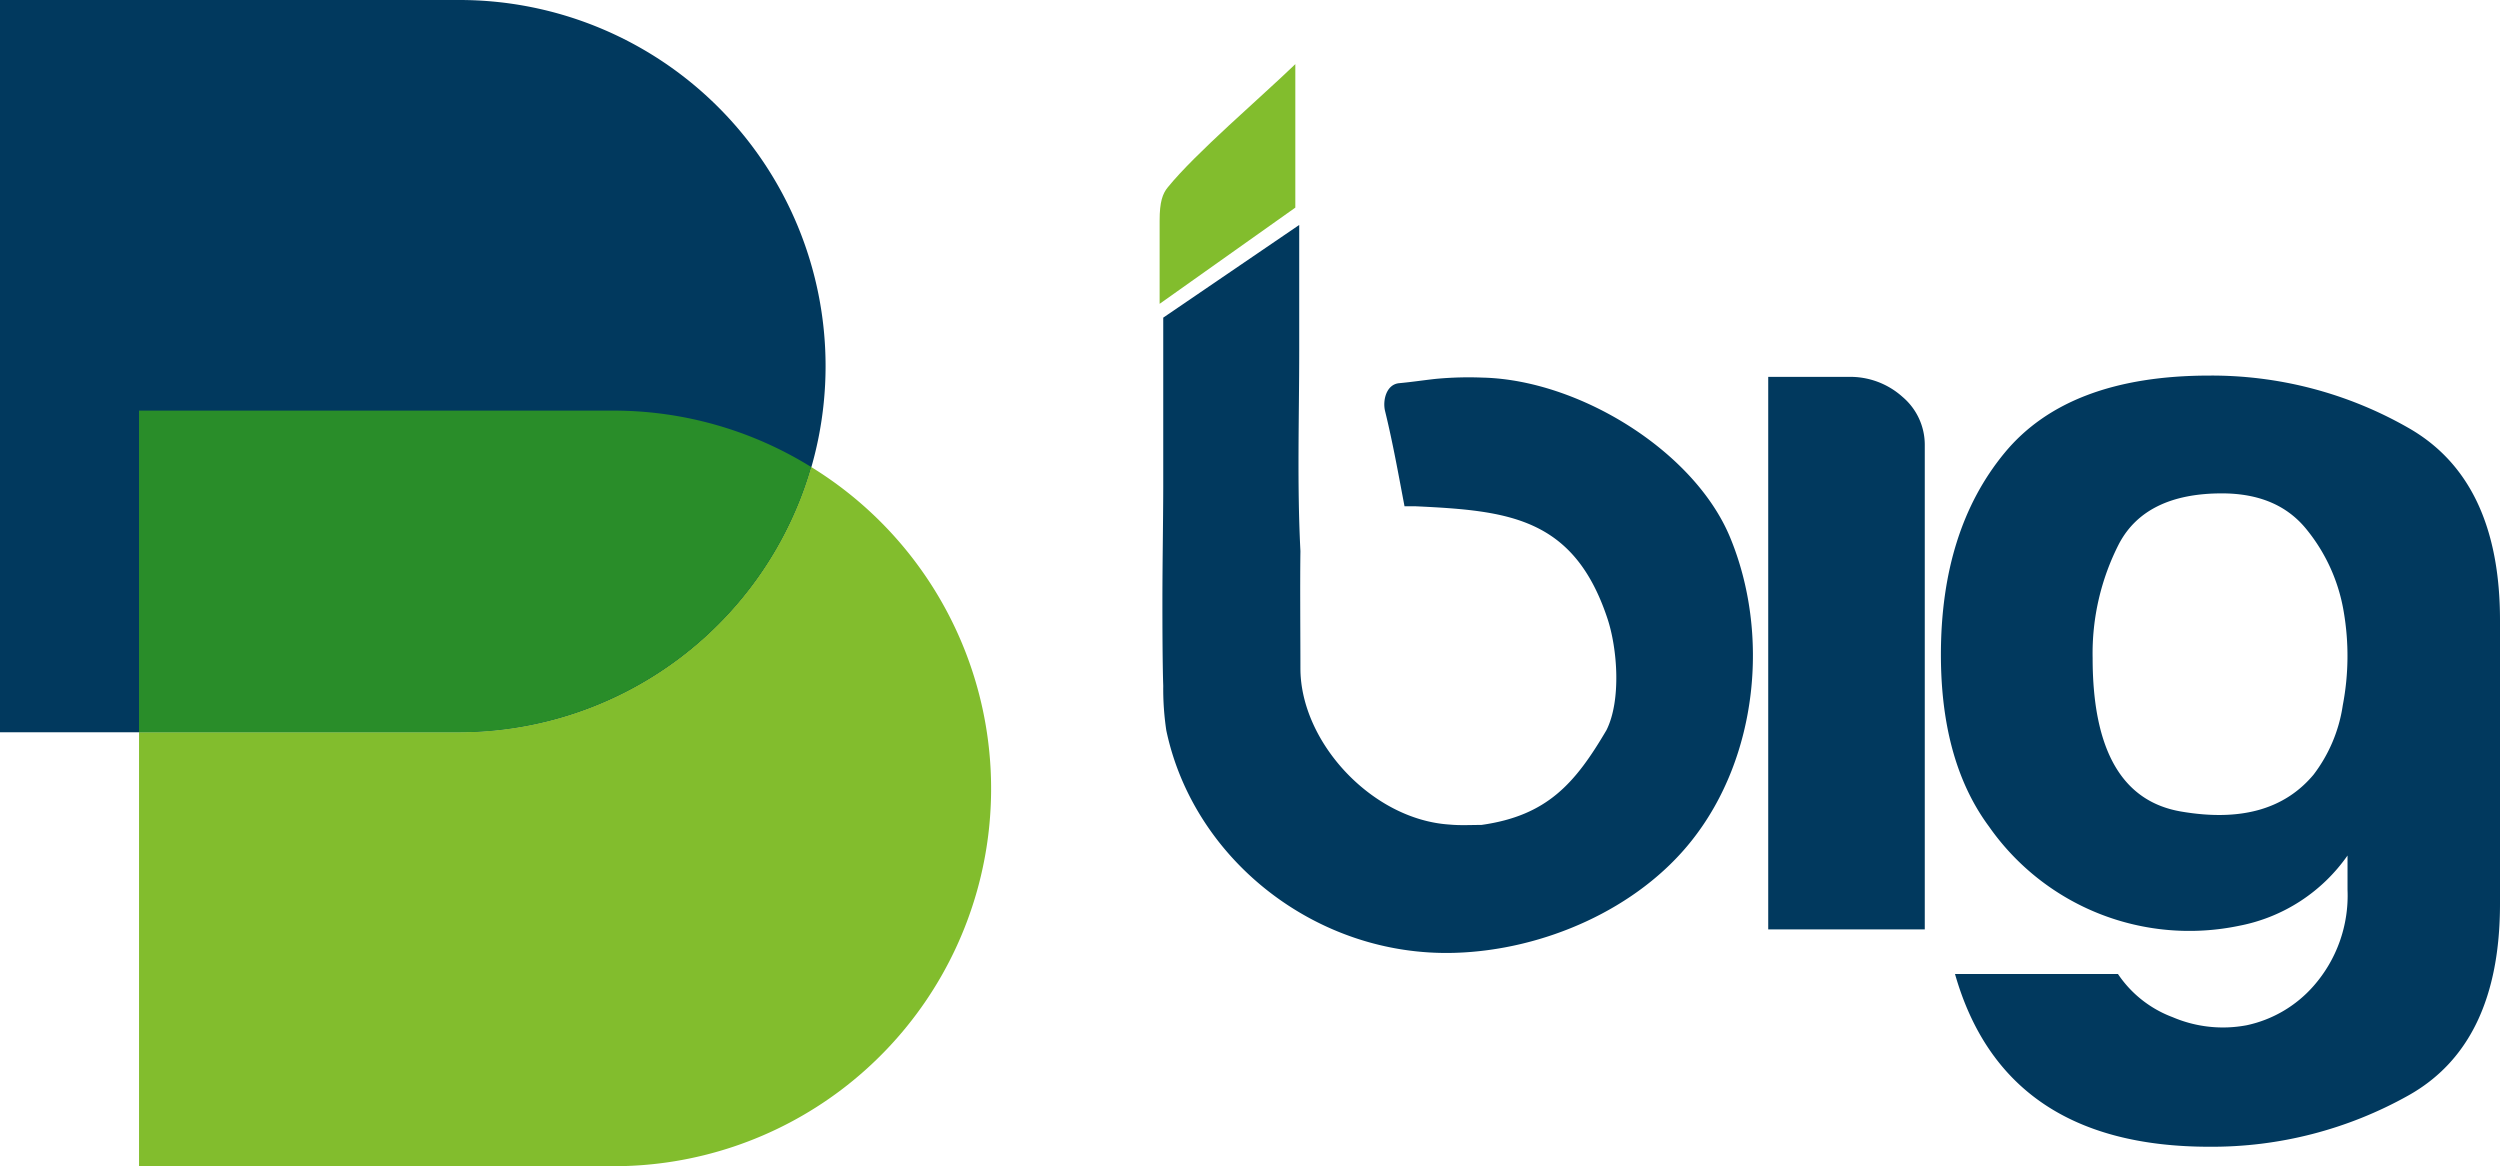
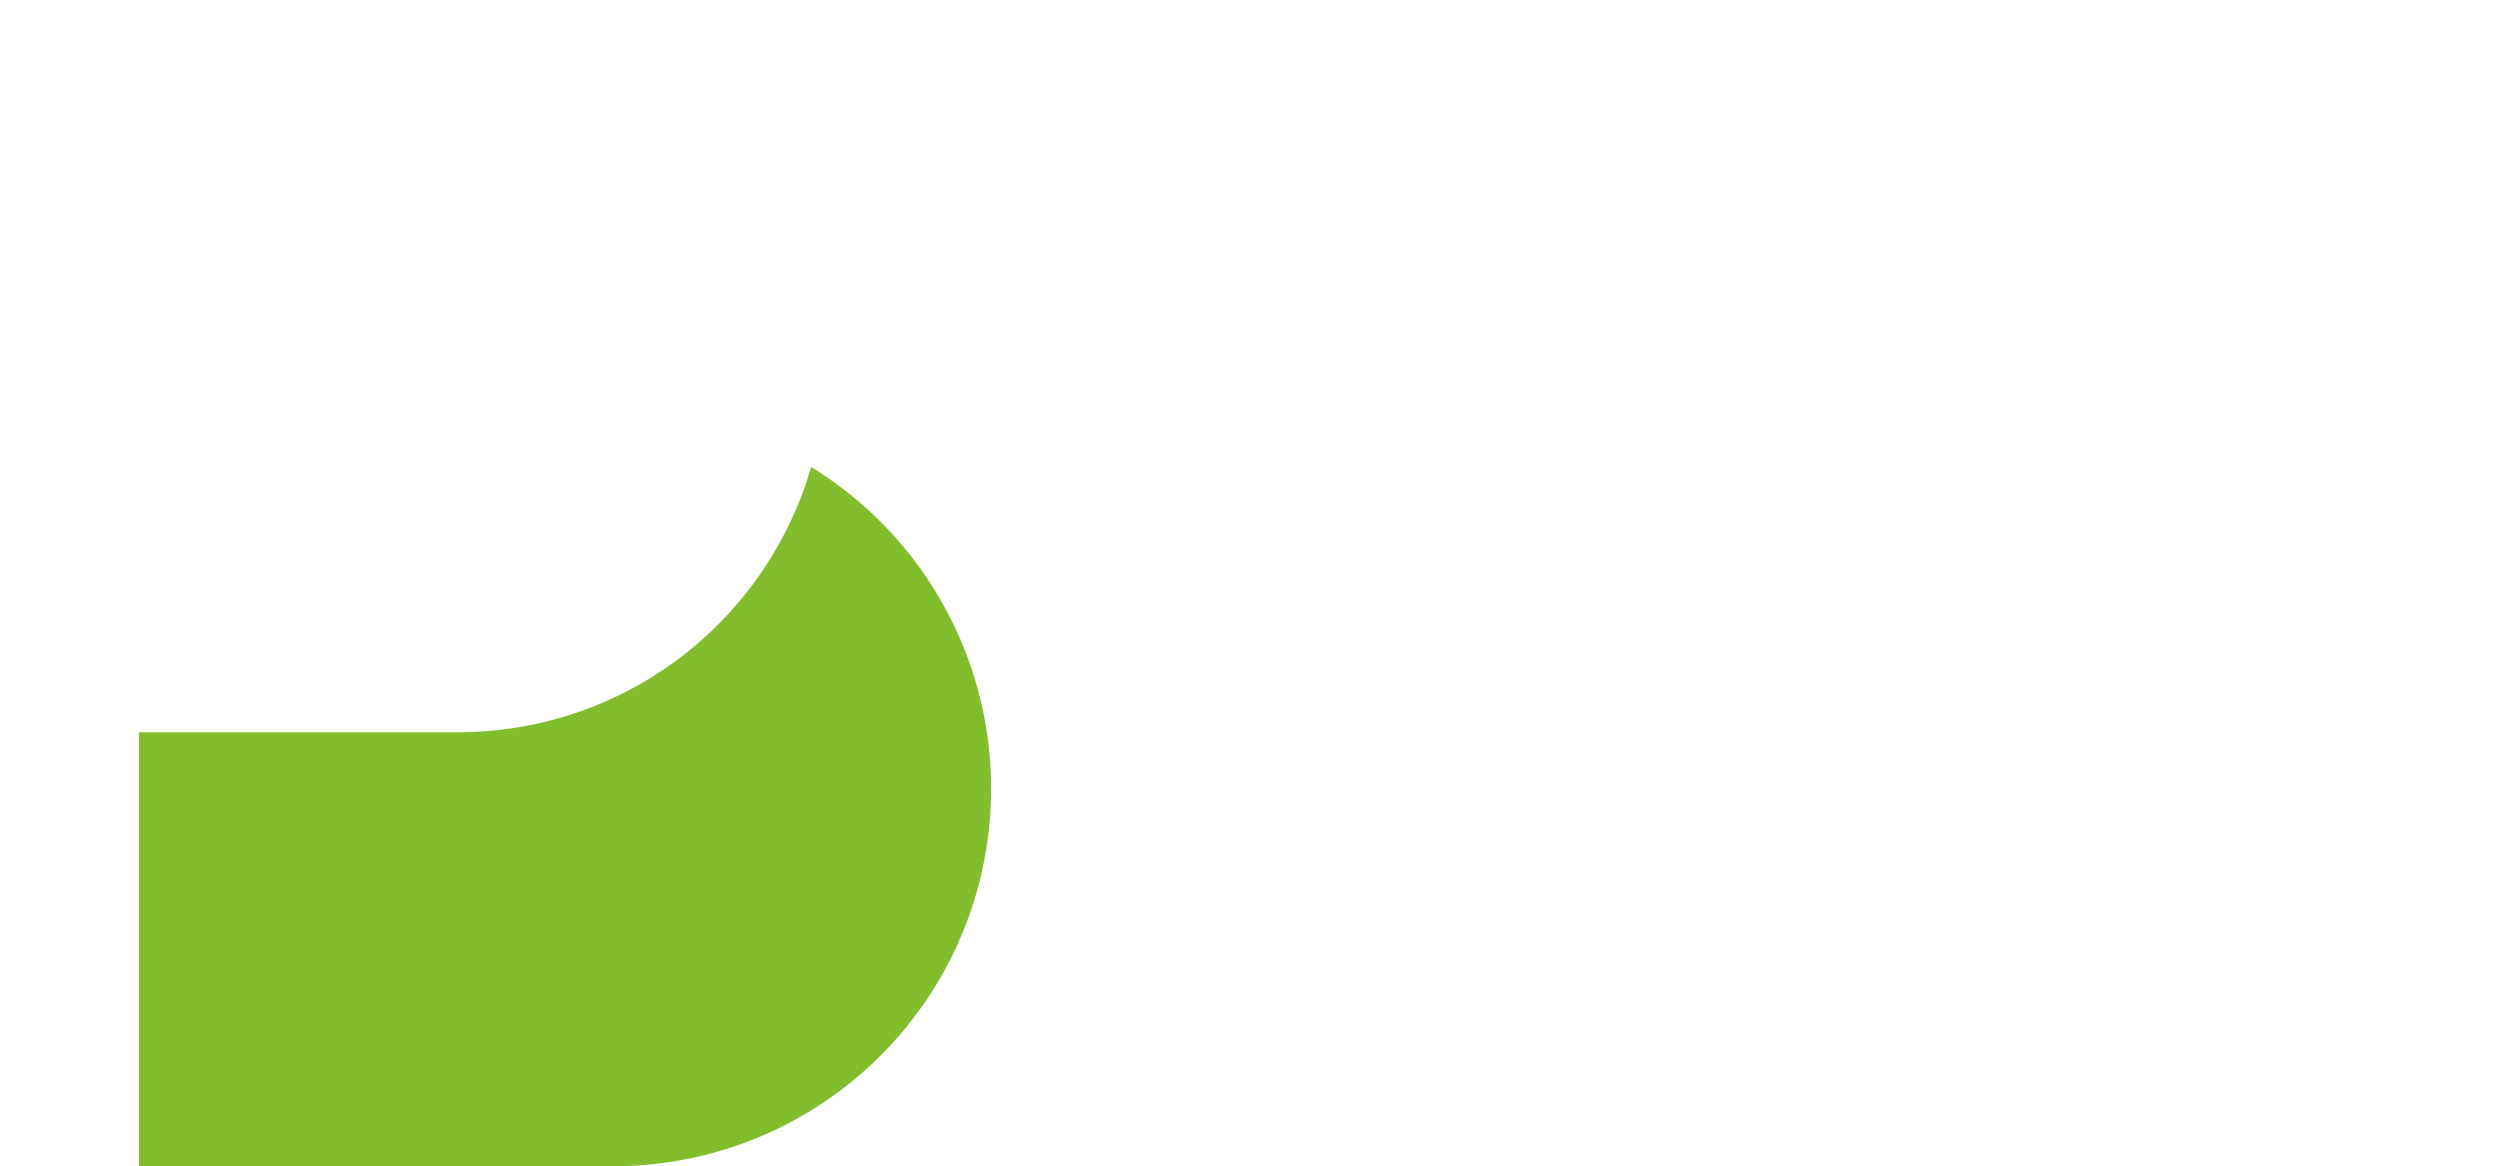
<svg xmlns="http://www.w3.org/2000/svg" viewBox="0 0 269.72 125.82">
  <defs>
    <style>.cls-1,.cls-4{fill:#01395e;}.cls-1,.cls-2,.cls-3{fill-rule:evenodd;}.cls-2{fill:#82bd2d;}.cls-3{fill:#298d29;}</style>
  </defs>
  <g id="Camada_2" data-name="Camada 2">
    <g id="Camada_1-2" data-name="Camada 1">
      <g id="Camada_2-2" data-name="Camada 2">
        <g id="Camada_1-2-2" data-name="Camada 1-2">
-           <path class="cls-1" d="M0,0H49.57a39.5,39.5,0,0,1,0,79H0Z" />
          <path class="cls-2" d="M87.51,50.38a40.73,40.73,0,0,1-21.34,75.44H15V79H49.57A39.63,39.63,0,0,0,87.51,50.38" />
-           <path class="cls-3" d="M15,44.3H66.17a40.44,40.44,0,0,1,21.34,6.08A39.63,39.63,0,0,1,49.57,79H15Z" />
-           <path class="cls-4" d="M190.77,40.66h8.69a8.43,8.43,0,0,1,5.8,2.16,6.77,6.77,0,0,1,2.4,5.2v52.25H190.77ZM253.27,96V92.3a18.52,18.52,0,0,1-11.69,7.58,26.37,26.37,0,0,1-27-10.72q-5.18-7-5.18-18.52,0-13.45,6.87-21.78t22.08-8.34a42.7,42.7,0,0,1,21.48,5.64q9.9,5.63,9.89,20.8V97.5q0,15.16-9.89,20.69a43.33,43.33,0,0,1-21.46,5.53q-22.14,0-27.45-18.64H228.5a12.28,12.28,0,0,0,5.9,4.66,13.8,13.8,0,0,0,8,.87,13.28,13.28,0,0,0,7.21-4.24A14.77,14.77,0,0,0,253.27,96Zm-93.44-7c7.11-1,10.12-4.5,13.49-10.23,1.6-3.2,1.19-8.8.09-12.08-3.64-10.91-10.74-11.6-20.72-12.07l-1.16,0c-.66-3.47-1.26-6.85-2.1-10.28-.27-1.12.12-2.87,1.53-3s2.68-.33,4-.47a37.91,37.91,0,0,1,5-.13c10.36.24,22.82,7.9,26.69,17.22,4.31,10.39,3,23.69-4.09,32.67-5.84,7.43-16,11.89-25.62,12.17-14.92.44-28.18-10.07-31.11-24A30.18,30.18,0,0,1,125.5,74c-.08-2.34-.09-6.66-.09-9,0-4.15.08-8.31.09-12.46V34.27l14.67-10v13.5c0,7.21-.24,14.46.13,21.67v.09c-.05,3.53,0,9,0,12.58,0,7.94,7.71,16.32,16.09,16.85C157.54,89.07,158.7,89,159.83,89Zm65.94-18q0,15,9.64,16.57c6.41,1.08,11.1-.29,14.2-4a16.25,16.25,0,0,0,3.15-7.49,28.22,28.22,0,0,0,.1-10.08,19,19,0,0,0-4-8.87c-2.1-2.61-5.14-3.9-9.15-3.9-5.47,0-9.17,1.82-11.08,5.41A25.9,25.9,0,0,0,225.77,71Z" />
-           <path class="cls-2" d="M125.11,32.78v-9c0-2,.32-2.89.88-3.57,3-3.7,10-9.66,13.76-13.29V22.4Z" />
        </g>
      </g>
    </g>
  </g>
</svg>